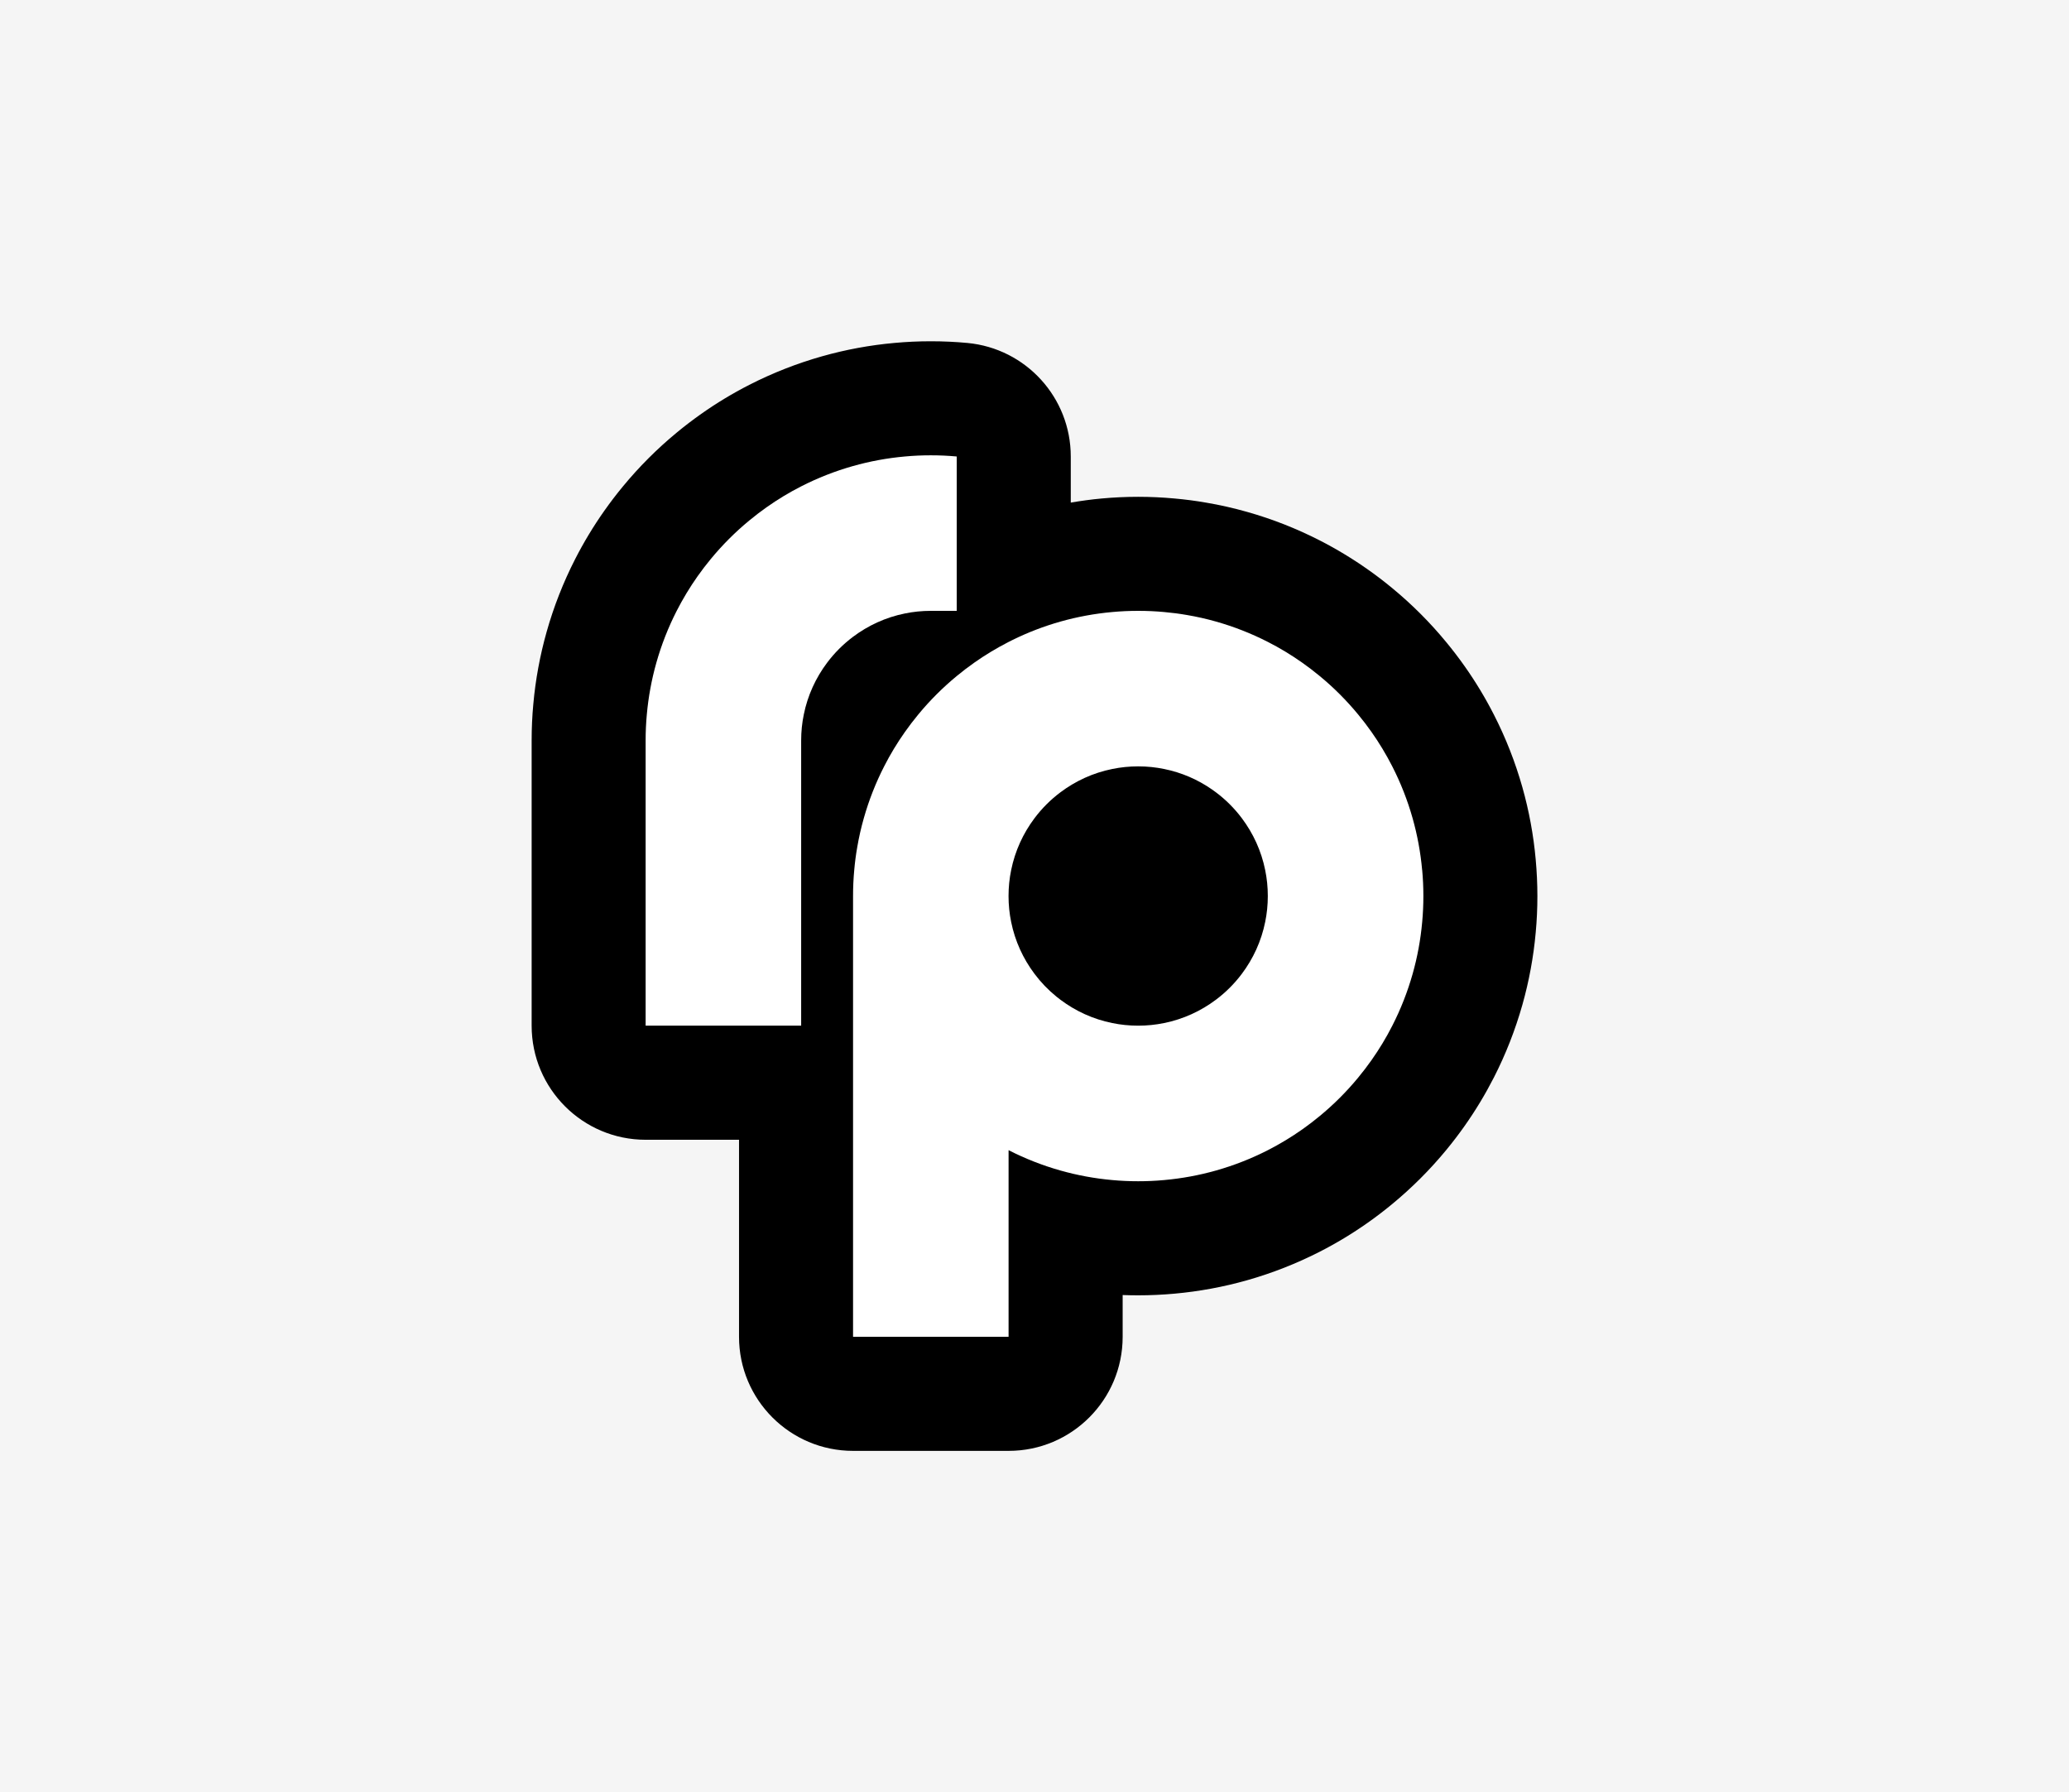
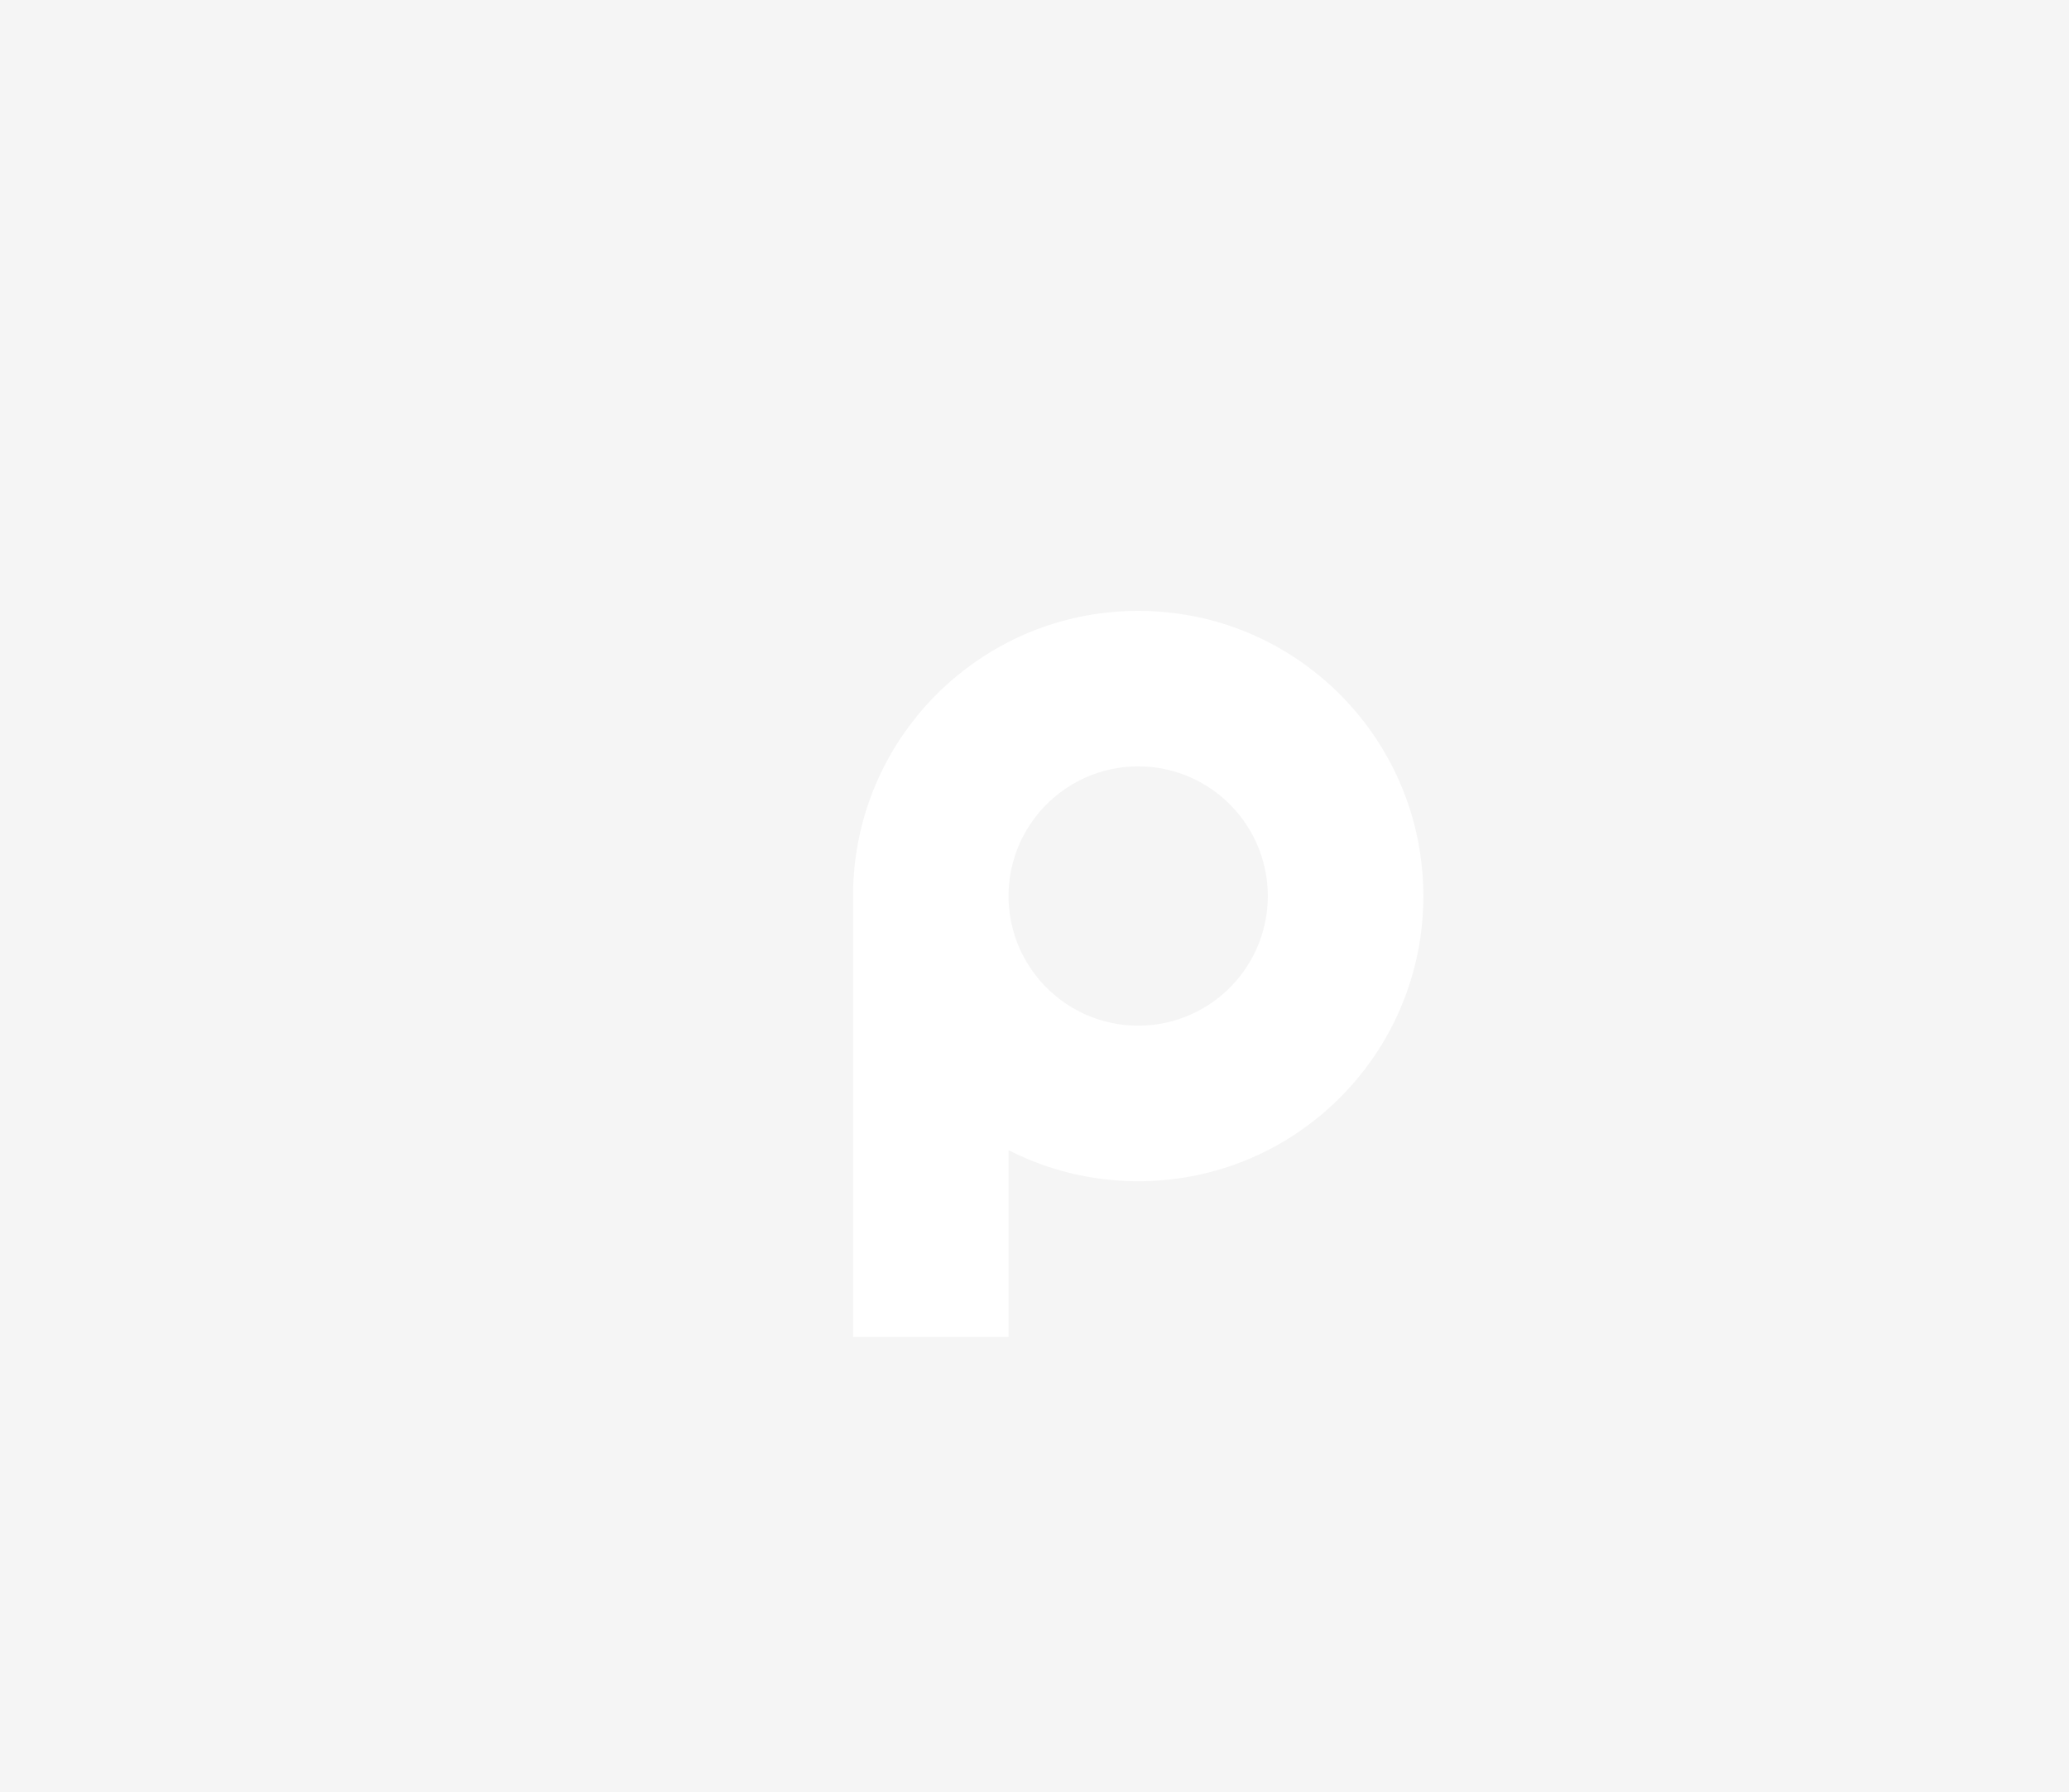
<svg xmlns="http://www.w3.org/2000/svg" id="Layer_2" viewBox="0 0 648 561.18">
  <defs>
    <style>.cls-1,.cls-2,.cls-3{stroke-width:0px;}.cls-2{fill:#fff;}.cls-3{fill:#f5f5f5;}</style>
  </defs>
  <g id="Layer_3">
    <rect class="cls-3" width="648" height="561.18" />
  </g>
  <g id="Layer_2-2">
-     <path class="cls-1" d="m480.98,269.22c-.68-7.65-2.09-15.28-4.18-22.69-2.22-7.85-5.22-15.51-8.94-22.77-2.67-5.23-5.74-10.31-9.1-15.07-1.81-2.58-3.79-5.16-5.84-7.64-5.06-6.15-10.75-11.83-16.88-16.88-2.53-2.09-5.11-4.06-7.62-5.82-4.79-3.38-9.88-6.46-15.11-9.13-7.27-3.72-14.93-6.72-22.73-8.92-4.2-1.19-8.5-2.17-12.78-2.89-3.25-.57-6.61-1.01-10-1.31-3.69-.34-7.51-.52-11.34-.52s-7.67.18-11.37.52c-3.25.29-6.5.74-9.73,1.29v-14.43c0-18.43-14.02-33.83-32.36-35.56-3.74-.35-7.6-.53-11.48-.53s-7.67.18-11.37.52c-7.65.68-15.28,2.09-22.7,4.19-7.84,2.22-15.51,5.22-22.78,8.94-5.23,2.67-10.31,5.74-15.04,9.08-2.57,1.81-5.16,3.78-7.66,5.85-6.15,5.07-11.83,10.75-16.87,16.87-2.08,2.51-4.05,5.1-5.83,7.63-3.39,4.8-6.46,9.89-9.12,15.1-3.72,7.27-6.73,14.94-8.94,22.79-2.09,7.4-3.5,15.03-4.18,22.68-.35,3.71-.52,7.54-.52,11.38v89.3c0,19.73,15.99,35.72,35.72,35.72h29.23v61.7c0,19.73,15.99,35.72,35.72,35.72h48.71c19.73,0,35.72-15.99,35.72-35.72v-13.08c1.62.06,3.24.09,4.87.09,3.84,0,7.67-.18,11.38-.52,7.65-.69,15.28-2.09,22.69-4.19,7.85-2.22,15.51-5.23,22.78-8.94,5.23-2.67,10.31-5.74,15.04-9.08,2.57-1.8,5.15-3.78,7.66-5.85,6.15-5.07,11.83-10.75,16.88-16.87,2.08-2.52,4.05-5.1,5.82-7.62,3.39-4.8,6.46-9.89,9.13-15.11,3.72-7.27,6.72-14.94,8.94-22.79,2.09-7.41,3.5-15.04,4.18-22.68.35-3.71.52-7.54.52-11.37s-.18-7.66-.52-11.37Z" />
    <g id="MARK">
-       <path class="cls-2" d="m299.64,142.95v48.34h-8.12c-2.78,0-5.5.28-8.12.82-6,1.21-11.52,3.76-16.24,7.31-3.08,2.31-5.8,5.03-8.11,8.11-3.55,4.72-6.1,10.24-7.31,16.24-.54,2.62-.82,5.33-.82,8.12v89.3h-48.71v-89.3c0-2.74.12-5.45.37-8.12.5-5.58,1.51-11,2.99-16.24,1.6-5.66,3.74-11.09,6.37-16.24,1.92-3.75,4.09-7.35,6.5-10.77,1.32-1.88,2.72-3.7,4.18-5.47,3.62-4.39,7.66-8.44,12.06-12.06,1.77-1.46,3.59-2.86,5.47-4.18,3.42-2.41,7.01-4.59,10.77-6.5,5.15-2.63,10.58-4.77,16.24-6.37,5.24-1.48,10.66-2.49,16.24-2.99,2.67-.25,5.38-.37,8.12-.37s5.45.12,8.12.37Z" />
      <path class="cls-2" d="m445.41,272.47c-.5-5.58-1.51-11-2.99-16.24-1.6-5.66-3.74-11.09-6.37-16.24-1.92-3.75-4.09-7.35-6.5-10.77-1.32-1.88-2.72-3.7-4.18-5.47-3.62-4.39-7.66-8.44-12.06-12.06-1.77-1.46-3.59-2.86-5.47-4.18-3.42-2.41-7.01-4.59-10.77-6.5-5.15-2.63-10.58-4.77-16.24-6.37-2.97-.84-6.01-1.53-9.09-2.05-2.35-.41-4.73-.72-7.14-.93-2.67-.25-5.38-.37-8.12-.37s-5.45.12-8.12.37c-5.58.5-11,1.51-16.24,2.99-5.2,1.47-10.21,3.4-14.98,5.75-.42.2-.84.41-1.26.63-3.75,1.92-7.35,4.09-10.77,6.5-1.88,1.32-3.7,2.72-5.47,4.18-4.39,3.62-8.44,7.66-12.06,12.06-1.46,1.77-2.86,3.59-4.18,5.47-2.41,3.42-4.59,7.01-6.5,10.77-2.63,5.15-4.77,10.58-6.37,16.24-.84,2.96-1.53,5.98-2.05,9.06-.42,2.36-.73,4.76-.94,7.18-.25,2.67-.37,5.38-.37,8.12v138.02h48.71v-58.45c5.15,2.63,10.58,4.77,16.24,6.37,5.24,1.48,10.66,2.49,16.24,2.99,2.67.25,5.38.37,8.12.37s5.45-.12,8.12-.37c5.58-.5,11-1.51,16.24-2.99,5.66-1.6,11.09-3.74,16.24-6.37,3.75-1.92,7.35-4.09,10.77-6.5,1.88-1.32,3.7-2.72,5.47-4.18,4.39-3.62,8.44-7.66,12.06-12.06,1.46-1.77,2.86-3.59,4.18-5.47,2.41-3.42,4.59-7.01,6.5-10.77,2.63-5.15,4.77-10.58,6.37-16.24,1.48-5.24,2.49-10.66,2.99-16.24.25-2.67.37-5.38.37-8.12s-.12-5.45-.37-8.12Zm-49.16,16.24c-1.21,6-3.76,11.52-7.31,16.24-2.31,3.08-5.03,5.8-8.11,8.11-4.72,3.55-10.24,6.1-16.24,7.31-2.62.54-5.33.82-8.12.82s-5.5-.28-8.12-.82c-6-1.21-11.52-3.76-16.24-7.31-.43-.32-.84-.65-1.26-.98-2.57-2.09-4.87-4.48-6.85-7.13-3.55-4.72-6.1-10.24-7.31-16.24-.54-2.62-.82-5.33-.82-8.12s.28-5.5.82-8.12c1.21-6,3.76-11.52,7.31-16.24,2.31-3.08,5.03-5.8,8.11-8.11,4.72-3.55,10.24-6.1,16.24-7.31,2.62-.54,5.33-.82,8.12-.82s5.5.28,8.12.82c5.45,1.1,10.51,3.3,14.92,6.36.45.31.88.63,1.32.95,3.08,2.31,5.8,5.03,8.11,8.11,3.55,4.72,6.1,10.24,7.31,16.24.54,2.62.82,5.33.82,8.12s-.28,5.5-.82,8.12Z" />
    </g>
  </g>
</svg>